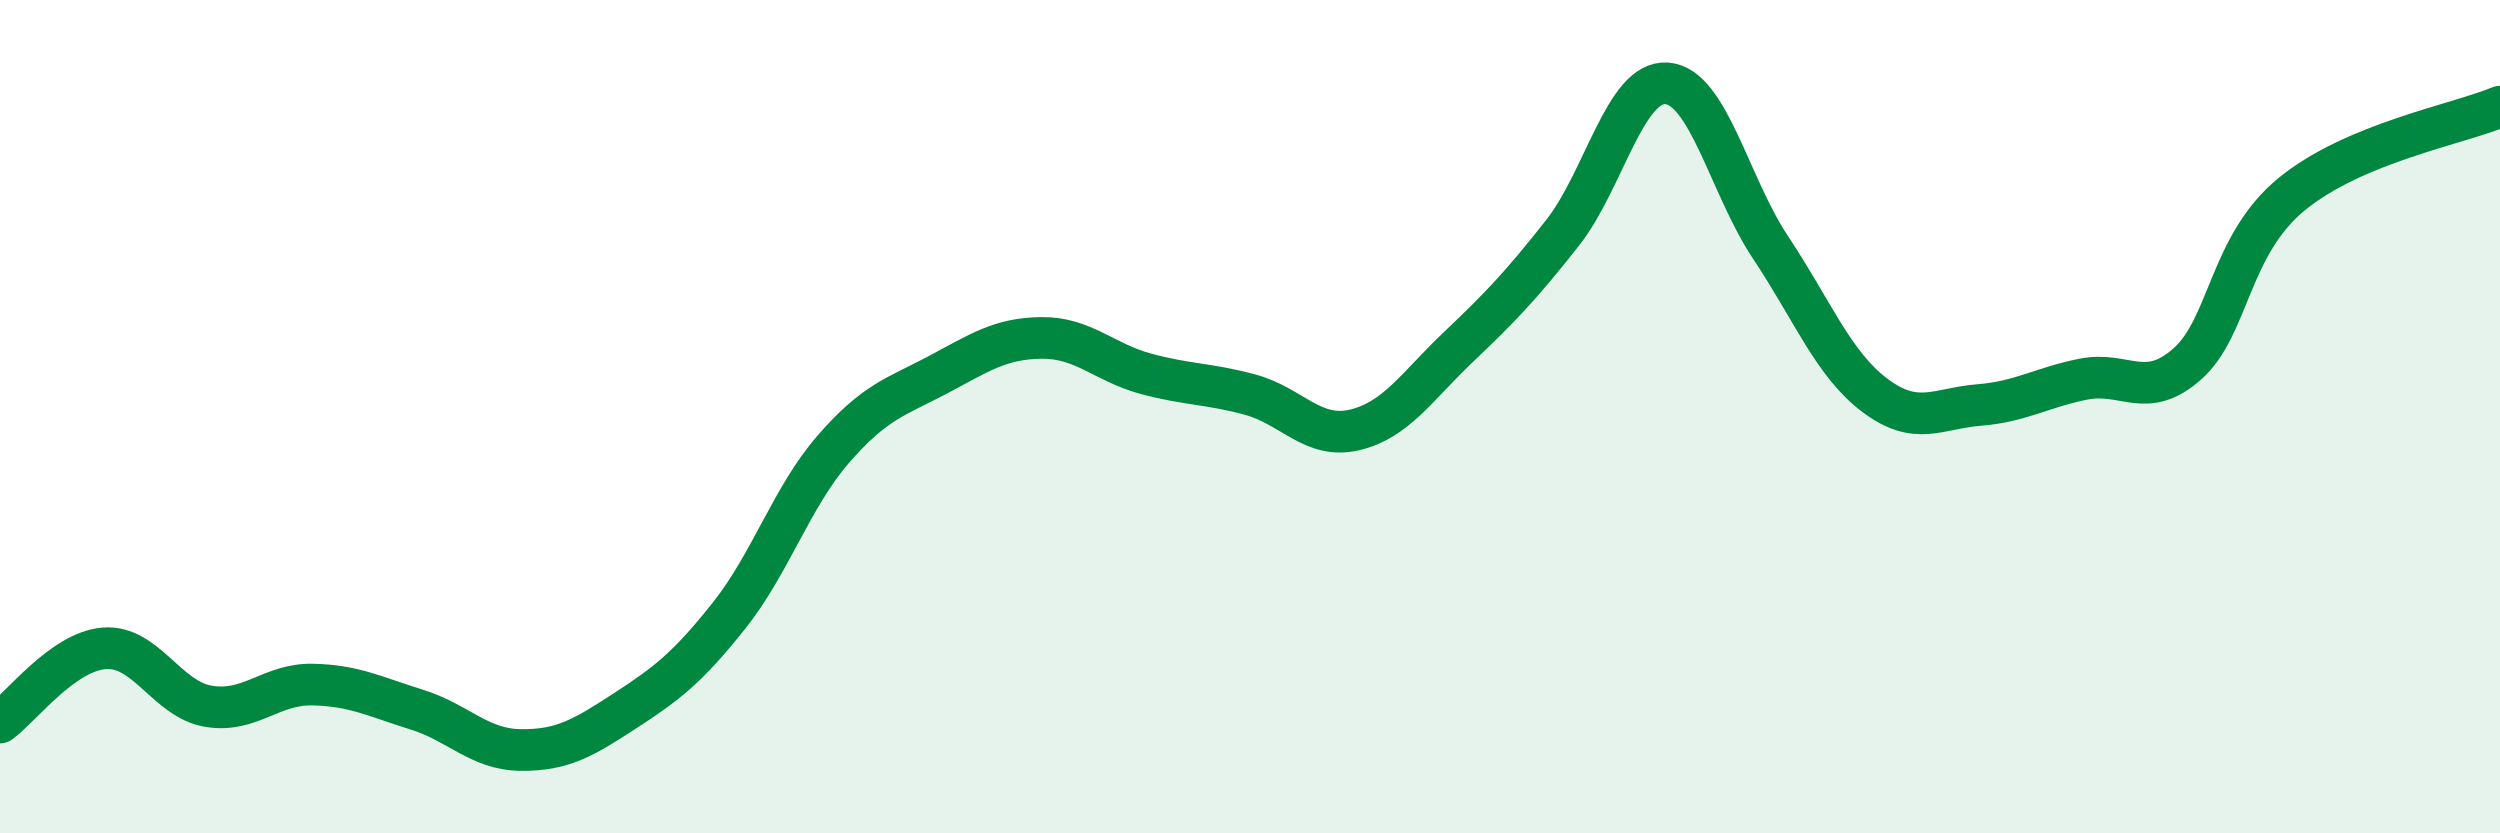
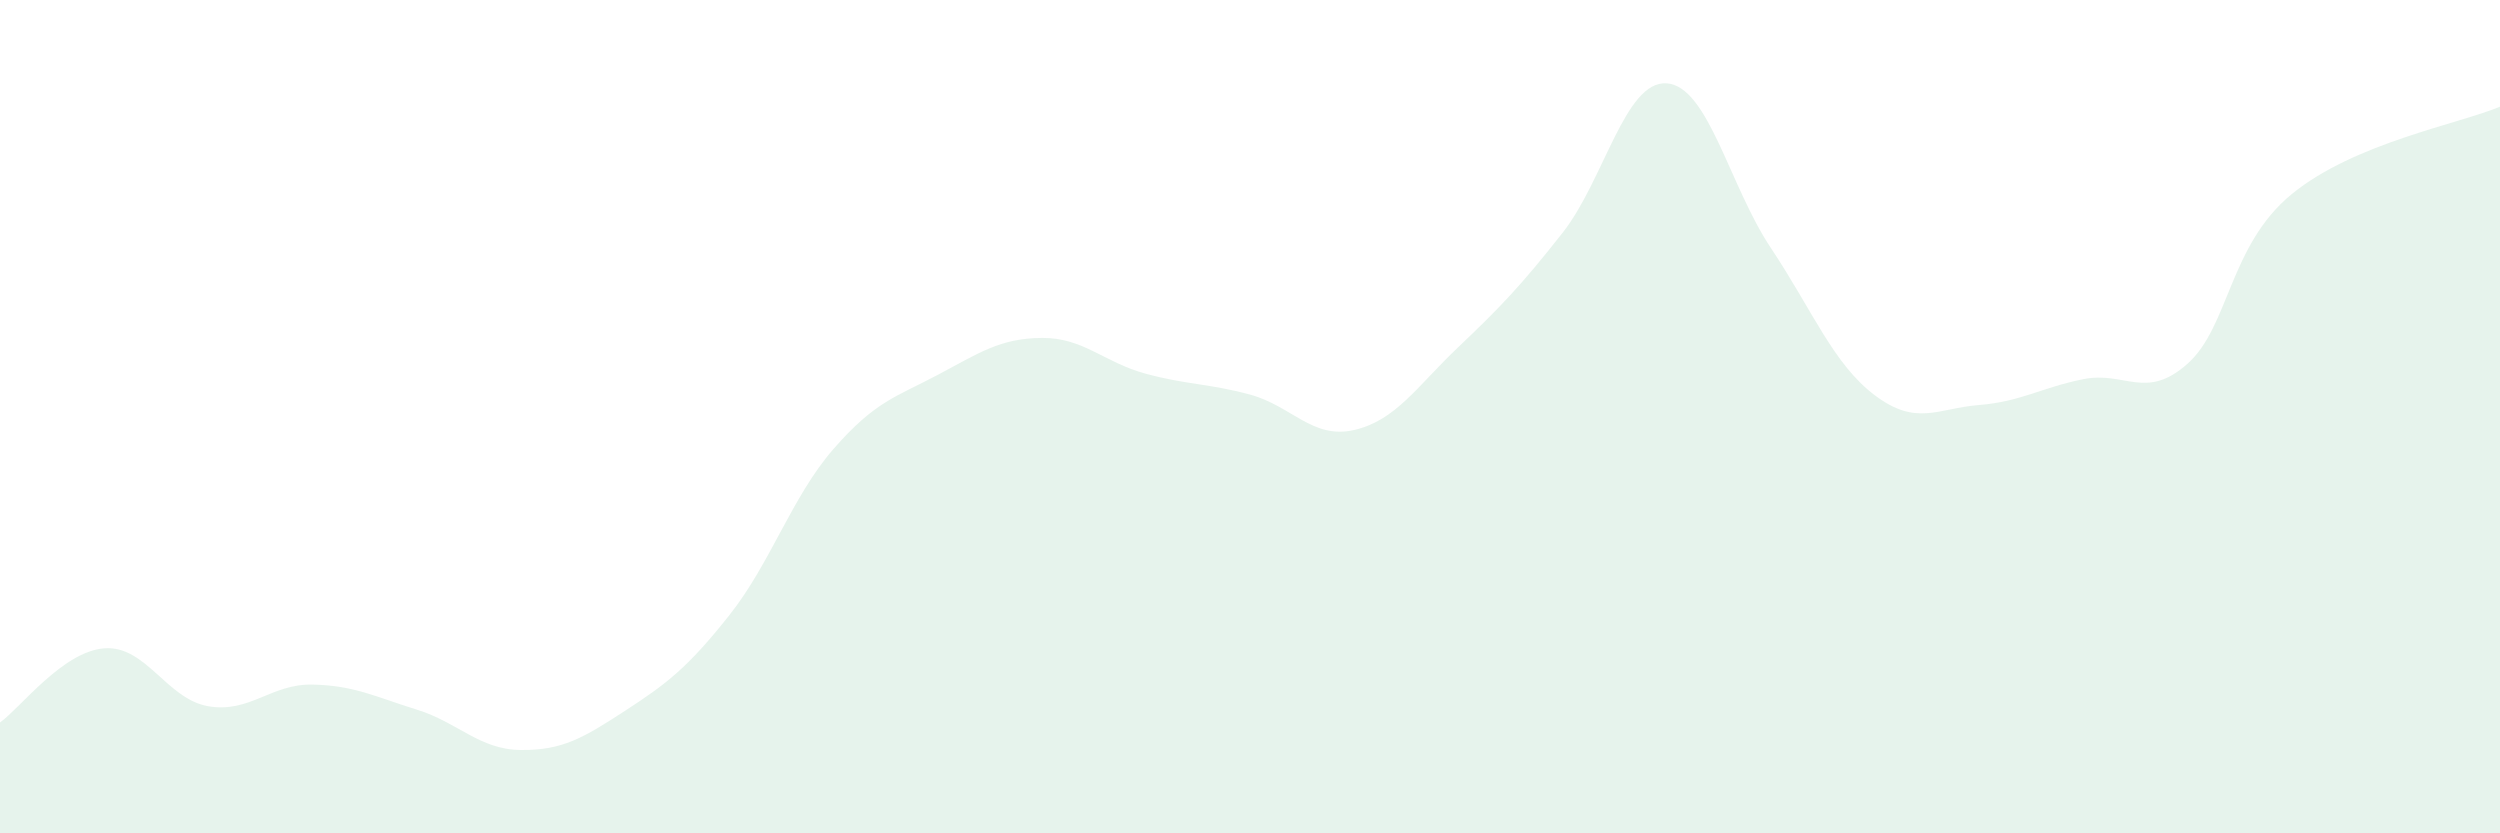
<svg xmlns="http://www.w3.org/2000/svg" width="60" height="20" viewBox="0 0 60 20">
  <path d="M 0,17.34 C 0.5,16.98 1.5,15.64 2.5,15.56 C 3.5,15.48 4,16.78 5,16.95 C 6,17.12 6.5,16.41 7.5,16.43 C 8.5,16.45 9,16.72 10,17.03 C 11,17.34 11.5,17.99 12.5,18 C 13.5,18.01 14,17.71 15,17.06 C 16,16.41 16.5,16.03 17.5,14.77 C 18.5,13.51 19,11.93 20,10.78 C 21,9.63 21.5,9.53 22.5,9 C 23.5,8.47 24,8.12 25,8.11 C 26,8.1 26.5,8.7 27.5,8.97 C 28.5,9.24 29,9.2 30,9.47 C 31,9.74 31.5,10.55 32.5,10.32 C 33.5,10.09 34,9.28 35,8.33 C 36,7.38 36.5,6.86 37.5,5.59 C 38.5,4.32 39,1.93 40,2 C 41,2.07 41.5,4.45 42.5,5.95 C 43.5,7.45 44,8.74 45,9.49 C 46,10.24 46.5,9.8 47.5,9.72 C 48.5,9.64 49,9.3 50,9.1 C 51,8.9 51.5,9.62 52.5,8.73 C 53.5,7.84 53.5,5.89 55,4.66 C 56.5,3.43 59,2.98 60,2.56L60 20L0 20Z" fill="#008740" opacity="0.1" stroke-linecap="round" stroke-linejoin="round" />
-   <path d="M 0,17.34 C 0.5,16.98 1.5,15.64 2.5,15.56 C 3.5,15.48 4,16.78 5,16.95 C 6,17.12 6.5,16.41 7.5,16.43 C 8.5,16.45 9,16.72 10,17.03 C 11,17.34 11.5,17.99 12.5,18 C 13.5,18.01 14,17.71 15,17.06 C 16,16.41 16.5,16.03 17.5,14.77 C 18.5,13.51 19,11.93 20,10.78 C 21,9.63 21.5,9.53 22.5,9 C 23.5,8.47 24,8.12 25,8.11 C 26,8.1 26.5,8.7 27.5,8.97 C 28.5,9.24 29,9.2 30,9.47 C 31,9.74 31.5,10.55 32.5,10.32 C 33.5,10.09 34,9.28 35,8.33 C 36,7.38 36.5,6.86 37.5,5.59 C 38.5,4.32 39,1.93 40,2 C 41,2.07 41.5,4.45 42.5,5.95 C 43.5,7.45 44,8.74 45,9.49 C 46,10.24 46.5,9.8 47.5,9.72 C 48.5,9.64 49,9.3 50,9.1 C 51,8.9 51.5,9.62 52.5,8.73 C 53.5,7.84 53.5,5.89 55,4.66 C 56.5,3.43 59,2.98 60,2.56" stroke="#008740" stroke-width="1" fill="none" stroke-linecap="round" stroke-linejoin="round" />
</svg>